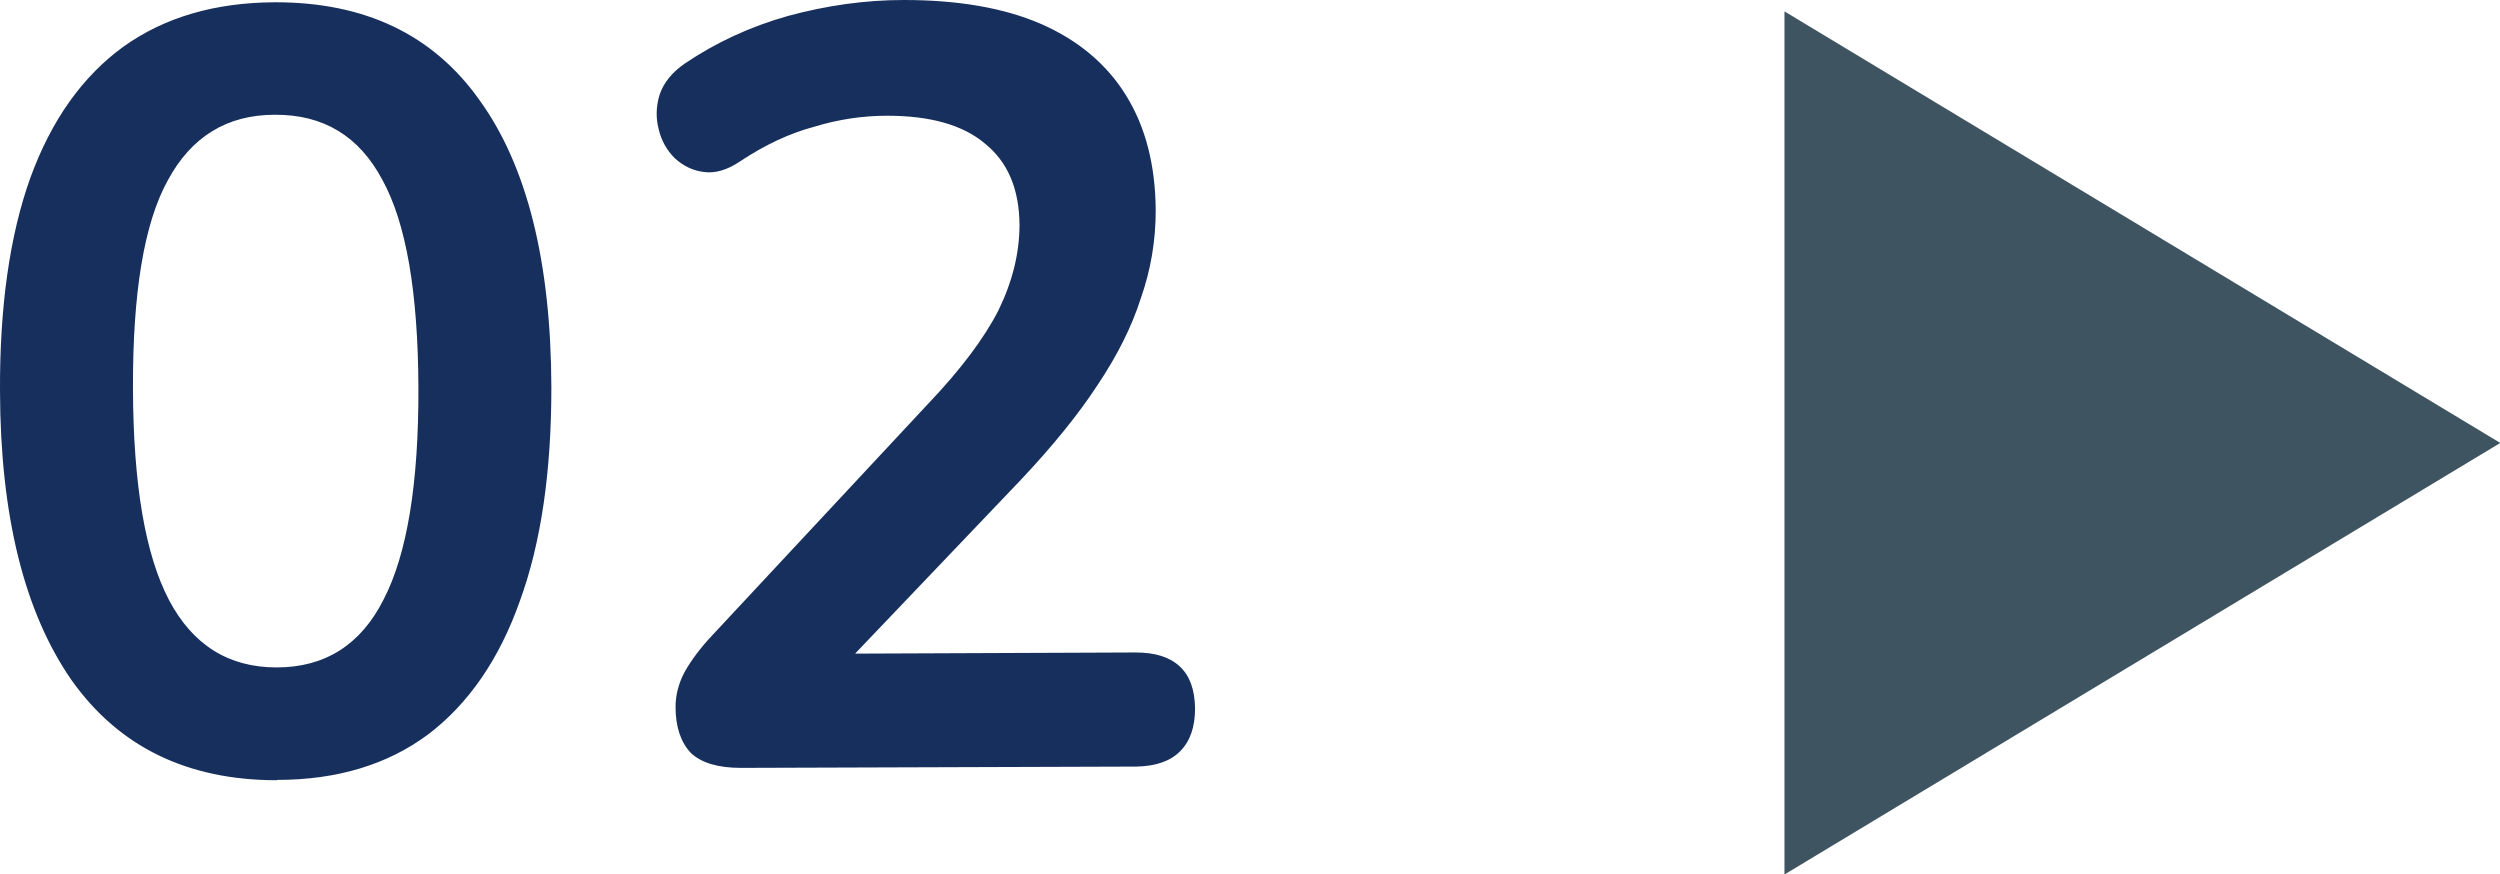
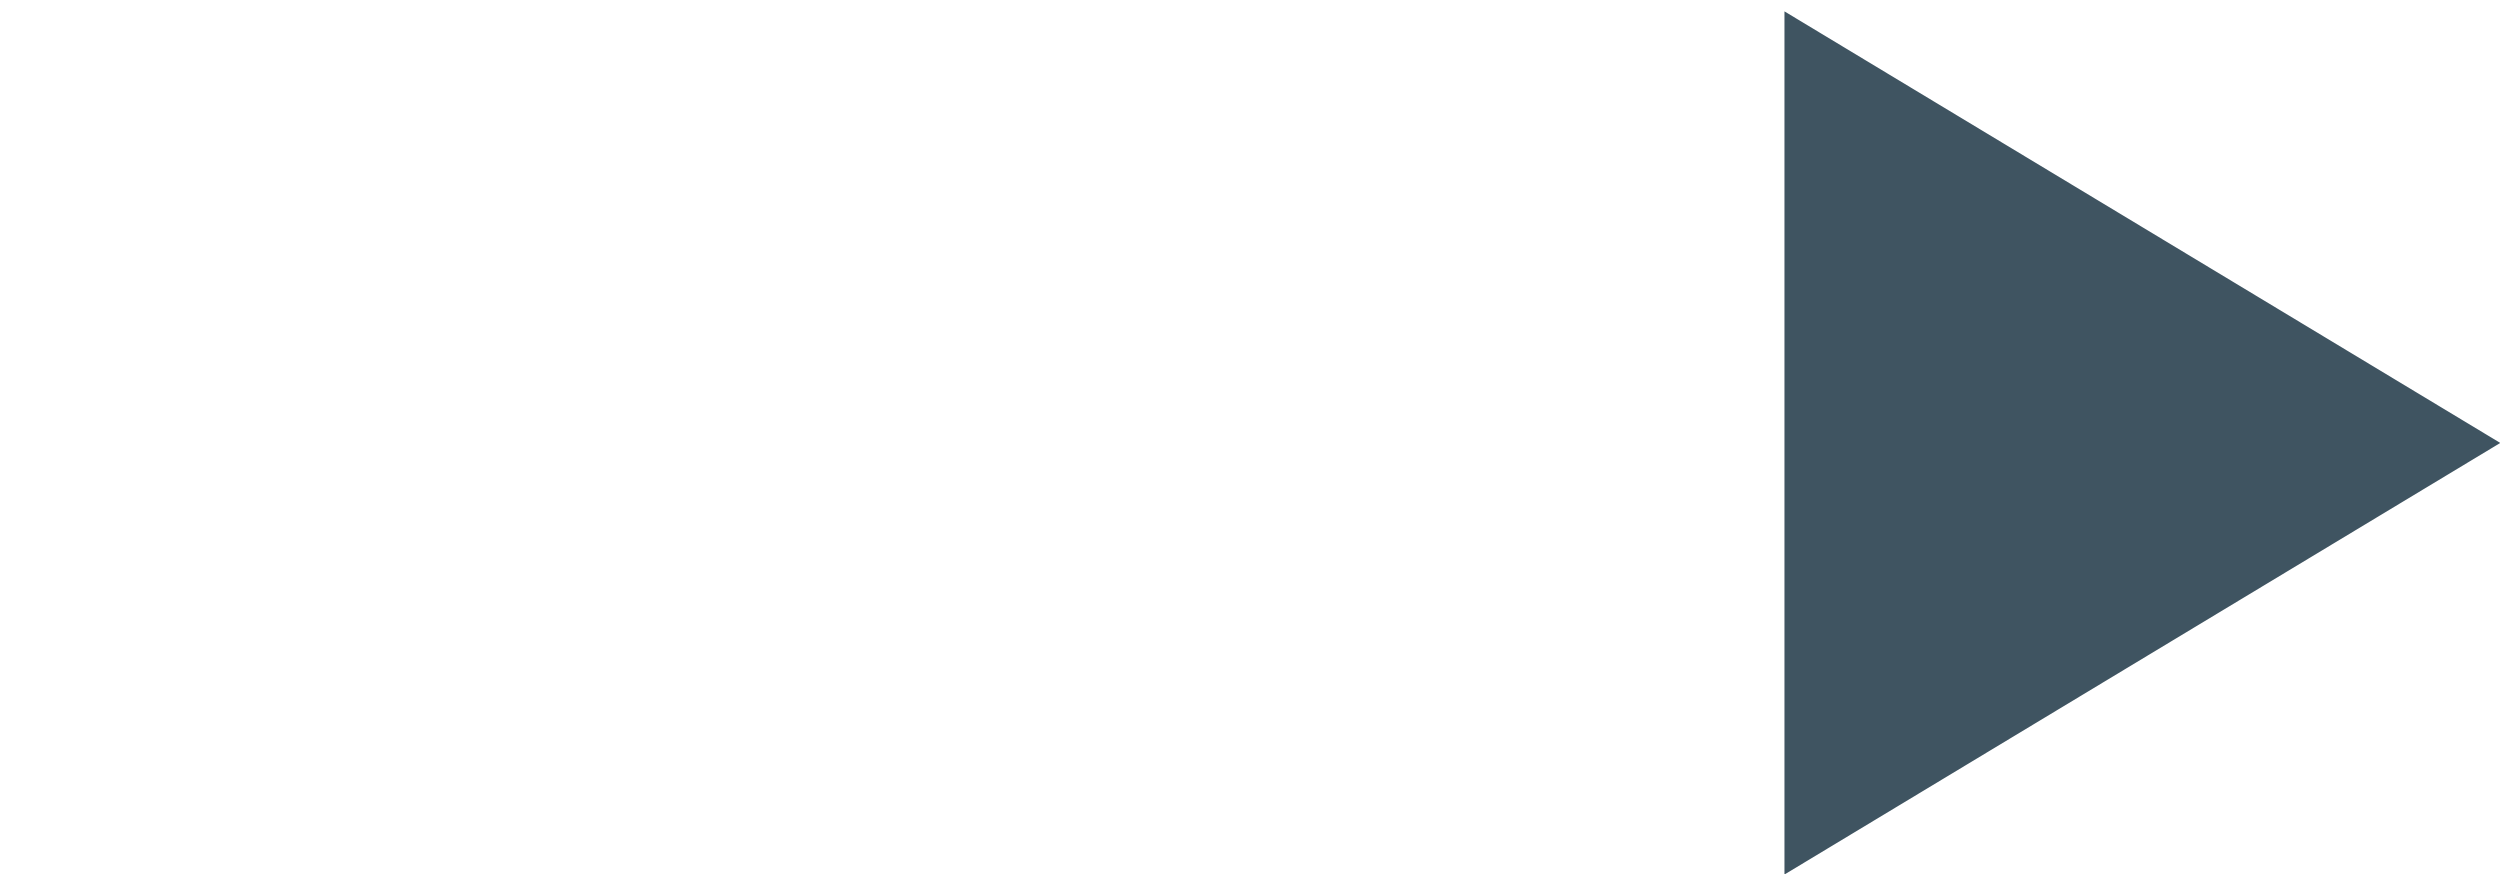
<svg xmlns="http://www.w3.org/2000/svg" id="Layer_2" data-name="Layer 2" viewBox="0 0 76.9 26.89">
  <defs>
    <style>      .cls-1 {        fill: #3f5461;      }      .cls-2 {        fill: #172f5d;      }    </style>
  </defs>
  <g id="Layer_1-2" data-name="Layer 1">
    <path class="cls-1" d="m76.9,13.62L54.89.35v26.55l22.01-13.27Z" />
-     <path class="cls-2" d="m8.52,24c-2.75,0-4.86-1.02-6.32-3.08C.75,18.83.01,15.87,0,12.02c-.01-2.6.3-4.78.93-6.54.65-1.79,1.61-3.13,2.86-4.04C5.06.53,6.61.08,8.44.07c2.77-.01,4.88.99,6.31,3.01,1.46,2.02,2.2,4.97,2.21,8.84,0,2.57-.31,4.76-.97,6.57-.63,1.78-1.57,3.15-2.82,4.1-1.25.93-2.8,1.4-4.65,1.4Zm-.01-3.47c1.49,0,2.59-.7,3.29-2.09.72-1.39,1.08-3.56,1.07-6.51-.01-2.95-.38-5.08-1.11-6.4-.71-1.34-1.81-2.01-3.31-2-1.47,0-2.57.68-3.29,2.02-.73,1.32-1.08,3.46-1.07,6.41.01,2.95.38,5.11,1.11,6.5.73,1.38,1.83,2.07,3.31,2.07Zm14.29,3.09c-.71,0-1.22-.15-1.55-.46-.31-.33-.47-.8-.47-1.42,0-.37.1-.74.29-1.09.2-.35.48-.73.86-1.13l6.61-7.09c1.01-1.06,1.73-2.02,2.17-2.88.43-.88.65-1.76.65-2.64-.01-1.1-.36-1.93-1.07-2.5-.68-.57-1.68-.85-3-.85-.75,0-1.5.11-2.25.34-.75.2-1.5.55-2.27,1.06-.4.27-.77.38-1.12.33-.33-.04-.63-.18-.9-.43-.24-.24-.41-.54-.49-.89-.09-.35-.08-.7.03-1.06.13-.38.39-.69.78-.96.95-.64,2-1.13,3.17-1.46C25.42.17,26.61,0,27.8,0c1.67,0,3.08.24,4.23.74,1.14.5,2.02,1.24,2.61,2.2.6.97.9,2.14.91,3.53,0,.93-.15,1.83-.46,2.71-.28.88-.73,1.77-1.34,2.68-.59.9-1.37,1.86-2.33,2.88l-6.19,6.49v-1.12l9.7-.04c.6,0,1.05.14,1.36.43.31.29.46.71.47,1.29,0,.57-.15,1.01-.46,1.32-.31.31-.76.46-1.35.47l-12.15.04Z" />
  </g>
</svg>